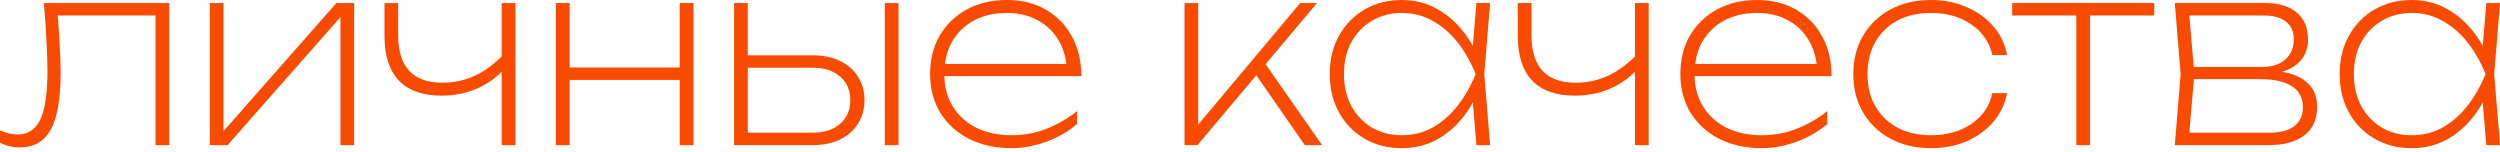
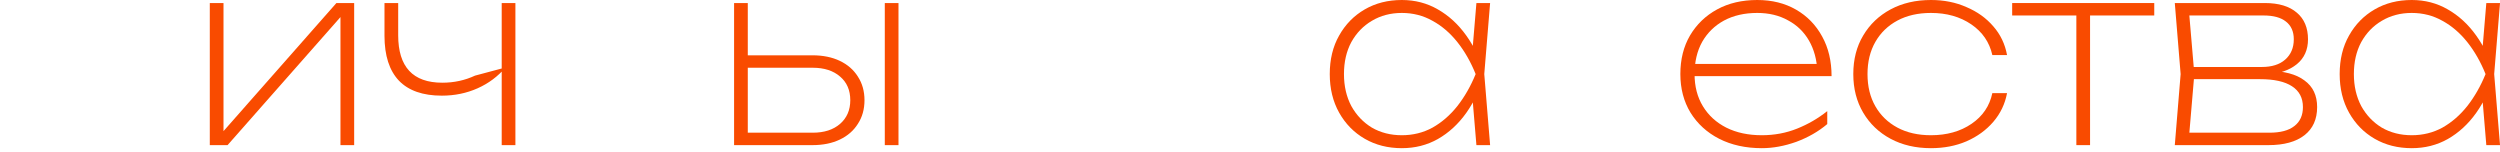
<svg xmlns="http://www.w3.org/2000/svg" width="395" height="24" viewBox="0 0 395 24" fill="none">
-   <path d="M6.935 0.481H26.738V22.93H24.573V1.443L25.576 2.445H8.138L9.06 1.724C9.22 3.434 9.34 5.158 9.421 6.895C9.527 8.632 9.581 10.169 9.581 11.505C9.581 15.621 9.06 18.614 8.017 20.485C6.975 22.355 5.332 23.291 3.087 23.291C2.552 23.291 2.018 23.224 1.483 23.09C0.949 22.983 0.454 22.796 0 22.529V20.605C0.454 20.792 0.922 20.952 1.403 21.086C1.884 21.193 2.338 21.246 2.766 21.246C4.423 21.246 5.626 20.458 6.374 18.881C7.122 17.304 7.496 14.739 7.496 11.184C7.496 9.795 7.443 8.178 7.336 6.334C7.256 4.49 7.122 2.539 6.935 0.481Z" fill="#F94B00" />
  <path d="M33.148 22.93V0.481H35.313V22.208L34.07 22.128L53.152 0.481H55.958V22.93H53.793V1.163L55.076 1.243L35.955 22.93H33.148Z" fill="#F94B00" />
-   <path d="M69.809 15.113C66.816 15.113 64.557 14.325 63.034 12.748C61.511 11.144 60.749 8.779 60.749 5.652V0.481H62.914V5.572C62.914 10.57 65.239 13.068 69.889 13.068C71.733 13.068 73.457 12.694 75.06 11.946C76.664 11.198 78.2 10.049 79.67 8.498L79.871 10.663C78.668 12.08 77.198 13.175 75.461 13.95C73.724 14.725 71.84 15.113 69.809 15.113ZM79.269 22.93V0.481H81.434V22.93H79.269Z" fill="#F94B00" />
-   <path d="M87.838 0.481H90.002V22.93H87.838V0.481ZM107.4 0.481H109.565V22.93H107.4V0.481ZM89 10.663H108.683V12.627H89V10.663Z" fill="#F94B00" />
+   <path d="M69.809 15.113C66.816 15.113 64.557 14.325 63.034 12.748C61.511 11.144 60.749 8.779 60.749 5.652V0.481H62.914V5.572C62.914 10.57 65.239 13.068 69.889 13.068C71.733 13.068 73.457 12.694 75.06 11.946L79.871 10.663C78.668 12.08 77.198 13.175 75.461 13.95C73.724 14.725 71.84 15.113 69.809 15.113ZM79.269 22.93V0.481H81.434V22.93H79.269Z" fill="#F94B00" />
  <path d="M139.797 0.481H141.961V22.93H139.797V0.481ZM115.985 22.93V0.481H118.15V22.048L117.067 20.966H128.412C130.229 20.966 131.672 20.498 132.741 19.563C133.81 18.627 134.345 17.384 134.345 15.835C134.345 14.258 133.81 13.015 132.741 12.106C131.672 11.171 130.229 10.703 128.412 10.703H117.428V8.739H128.372C130.029 8.739 131.472 9.033 132.701 9.621C133.931 10.209 134.879 11.037 135.547 12.106C136.242 13.175 136.59 14.418 136.59 15.835C136.59 17.251 136.242 18.494 135.547 19.563C134.879 20.632 133.931 21.46 132.701 22.048C131.472 22.636 130.029 22.93 128.372 22.93H115.985Z" fill="#F94B00" />
-   <path d="M159.825 23.411C157.286 23.411 155.041 22.916 153.09 21.928C151.166 20.939 149.656 19.563 148.56 17.799C147.491 16.035 146.957 14.004 146.957 11.706C146.957 9.38 147.465 7.349 148.48 5.612C149.522 3.848 150.952 2.472 152.77 1.483C154.587 0.494 156.698 0 159.103 0C161.428 0 163.473 0.508 165.237 1.523C167.001 2.539 168.377 3.955 169.366 5.773C170.354 7.563 170.849 9.648 170.849 12.026H148.44V10.102H170.328L168.604 11.305C168.524 9.434 168.083 7.804 167.281 6.414C166.479 5.024 165.37 3.955 163.954 3.207C162.564 2.432 160.947 2.044 159.103 2.044C157.099 2.044 155.348 2.445 153.852 3.247C152.382 4.049 151.233 5.171 150.404 6.614C149.603 8.058 149.202 9.755 149.202 11.706C149.202 13.656 149.643 15.353 150.525 16.797C151.407 18.24 152.636 19.362 154.213 20.164C155.816 20.966 157.687 21.366 159.825 21.366C161.803 21.366 163.66 21.019 165.397 20.324C167.134 19.629 168.724 18.707 170.167 17.558V19.603C168.778 20.779 167.148 21.714 165.277 22.409C163.406 23.077 161.589 23.411 159.825 23.411Z" fill="#F94B00" />
-   <path d="M187.155 22.93V0.481H189.32V20.685L188.679 20.445L205.435 0.481H208.081L189.2 22.93H187.155ZM206.157 22.93L198.34 11.665L199.462 9.421L208.883 22.93H206.157Z" fill="#F94B00" />
  <path d="M233.273 22.93L232.551 14.311L233.513 11.706L232.551 9.1L233.273 0.481H235.437L234.515 11.706L235.437 22.93H233.273ZM234.515 11.706C233.874 14.03 232.925 16.075 231.669 17.839C230.413 19.603 228.916 20.979 227.179 21.968C225.469 22.93 223.571 23.411 221.487 23.411C219.295 23.411 217.345 22.916 215.634 21.928C213.924 20.939 212.574 19.563 211.585 17.799C210.597 16.035 210.102 14.004 210.102 11.706C210.102 9.38 210.597 7.349 211.585 5.612C212.574 3.848 213.924 2.472 215.634 1.483C217.345 0.494 219.295 0 221.487 0C223.571 0 225.469 0.494 227.179 1.483C228.916 2.472 230.413 3.848 231.669 5.612C232.925 7.349 233.874 9.38 234.515 11.706ZM212.347 11.706C212.347 13.603 212.734 15.287 213.51 16.756C214.311 18.2 215.394 19.335 216.757 20.164C218.146 20.966 219.723 21.366 221.487 21.366C223.251 21.366 224.868 20.966 226.337 20.164C227.807 19.335 229.117 18.2 230.266 16.756C231.415 15.287 232.377 13.603 233.152 11.706C232.377 9.781 231.415 8.098 230.266 6.654C229.117 5.211 227.807 4.089 226.337 3.287C224.868 2.459 223.251 2.044 221.487 2.044C219.723 2.044 218.146 2.459 216.757 3.287C215.394 4.089 214.311 5.211 213.51 6.654C212.734 8.098 212.347 9.781 212.347 11.706Z" fill="#F94B00" />
-   <path d="M248.87 15.113C245.877 15.113 243.619 14.325 242.095 12.748C240.572 11.144 239.81 8.779 239.81 5.652V0.481H241.975V5.572C241.975 10.57 244.3 13.068 248.95 13.068C250.794 13.068 252.518 12.694 254.122 11.946C255.725 11.198 257.262 10.049 258.732 8.498L258.932 10.663C257.729 12.08 256.26 13.175 254.522 13.95C252.785 14.725 250.901 15.113 248.87 15.113ZM258.331 22.93V0.481H260.495V22.93H258.331Z" fill="#F94B00" />
  <path d="M278.364 23.411C275.825 23.411 273.58 22.916 271.629 21.928C269.705 20.939 268.195 19.563 267.1 17.799C266.031 16.035 265.496 14.004 265.496 11.706C265.496 9.38 266.004 7.349 267.019 5.612C268.062 3.848 269.491 2.472 271.309 1.483C273.126 0.494 275.237 0 277.643 0C279.968 0 282.012 0.508 283.776 1.523C285.54 2.539 286.916 3.955 287.905 5.773C288.894 7.563 289.388 9.648 289.388 12.026H266.979V10.102H288.867L287.143 11.305C287.063 9.434 286.622 7.804 285.82 6.414C285.019 5.024 283.909 3.955 282.493 3.207C281.103 2.432 279.487 2.044 277.643 2.044C275.638 2.044 273.888 2.445 272.391 3.247C270.921 4.049 269.772 5.171 268.944 6.614C268.142 8.058 267.741 9.755 267.741 11.706C267.741 13.656 268.182 15.353 269.064 16.797C269.946 18.24 271.175 19.362 272.752 20.164C274.355 20.966 276.226 21.366 278.364 21.366C280.342 21.366 282.199 21.019 283.936 20.324C285.673 19.629 287.263 18.707 288.707 17.558V19.603C287.317 20.779 285.687 21.714 283.816 22.409C281.945 23.077 280.128 23.411 278.364 23.411Z" fill="#F94B00" />
  <path d="M317.114 14.712C316.793 16.422 316.072 17.932 314.949 19.242C313.827 20.551 312.41 21.58 310.7 22.329C309.016 23.05 307.146 23.411 305.088 23.411C302.683 23.411 300.558 22.916 298.714 21.928C296.87 20.939 295.427 19.563 294.385 17.799C293.342 16.035 292.821 14.004 292.821 11.706C292.821 9.38 293.342 7.349 294.385 5.612C295.427 3.848 296.87 2.472 298.714 1.483C300.558 0.494 302.683 0 305.088 0C307.146 0 309.016 0.374 310.7 1.122C312.41 1.844 313.827 2.86 314.949 4.169C316.072 5.452 316.793 6.962 317.114 8.699H314.789C314.335 6.668 313.226 5.051 311.462 3.848C309.698 2.646 307.573 2.044 305.088 2.044C303.057 2.044 301.293 2.445 299.796 3.247C298.3 4.049 297.137 5.171 296.309 6.614C295.48 8.058 295.066 9.755 295.066 11.706C295.066 13.656 295.48 15.353 296.309 16.797C297.137 18.24 298.3 19.362 299.796 20.164C301.293 20.966 303.057 21.366 305.088 21.366C307.6 21.366 309.738 20.765 311.502 19.563C313.266 18.36 314.361 16.743 314.789 14.712H317.114Z" fill="#F94B00" />
  <path d="M328.065 1.203H330.23V22.93H328.065V1.203ZM317.923 0.481H340.372V2.445H317.923V0.481Z" fill="#F94B00" />
  <path d="M343.618 22.93L344.54 11.706L343.618 0.481H357.849C360.041 0.481 361.724 0.989 362.9 2.004C364.076 2.993 364.664 4.396 364.664 6.214C364.664 7.87 364.076 9.18 362.9 10.142C361.724 11.104 360.107 11.652 358.05 11.786L358.33 11.184C360.869 11.211 362.793 11.719 364.103 12.708C365.439 13.67 366.107 15.073 366.107 16.917C366.107 18.841 365.439 20.324 364.103 21.366C362.767 22.409 360.869 22.93 358.41 22.93H343.618ZM345.823 22.088L345.021 20.966H358.571C360.308 20.966 361.617 20.618 362.499 19.923C363.408 19.229 363.862 18.226 363.862 16.917C363.862 15.474 363.288 14.378 362.138 13.63C360.989 12.881 359.306 12.507 357.088 12.507H345.623V10.583H357.368C358.945 10.583 360.174 10.195 361.056 9.421C361.965 8.619 362.419 7.55 362.419 6.214C362.419 4.984 362.005 4.049 361.176 3.407C360.375 2.766 359.199 2.445 357.649 2.445H345.021L345.823 1.363L346.705 11.706L345.823 22.088Z" fill="#F94B00" />
  <path d="M392.838 22.93L392.117 14.311L393.079 11.706L392.117 9.1L392.838 0.481H395.003L394.081 11.706L395.003 22.93H392.838ZM394.081 11.706C393.44 14.03 392.491 16.075 391.235 17.839C389.979 19.603 388.482 20.979 386.745 21.968C385.035 22.93 383.137 23.411 381.053 23.411C378.861 23.411 376.91 22.916 375.2 21.928C373.49 20.939 372.14 19.563 371.151 17.799C370.162 16.035 369.668 14.004 369.668 11.706C369.668 9.38 370.162 7.349 371.151 5.612C372.14 3.848 373.49 2.472 375.2 1.483C376.91 0.494 378.861 0 381.053 0C383.137 0 385.035 0.494 386.745 1.483C388.482 2.472 389.979 3.848 391.235 5.612C392.491 7.349 393.44 9.38 394.081 11.706ZM371.913 11.706C371.913 13.603 372.3 15.287 373.075 16.756C373.877 18.2 374.96 19.335 376.322 20.164C377.712 20.966 379.289 21.366 381.053 21.366C382.817 21.366 384.433 20.966 385.903 20.164C387.373 19.335 388.683 18.2 389.832 16.756C390.981 15.287 391.943 13.603 392.718 11.706C391.943 9.781 390.981 8.098 389.832 6.654C388.683 5.211 387.373 4.089 385.903 3.287C384.433 2.459 382.817 2.044 381.053 2.044C379.289 2.044 377.712 2.459 376.322 3.287C374.96 4.089 373.877 5.211 373.075 6.654C372.3 8.098 371.913 9.781 371.913 11.706Z" fill="#F94B00" />
</svg>